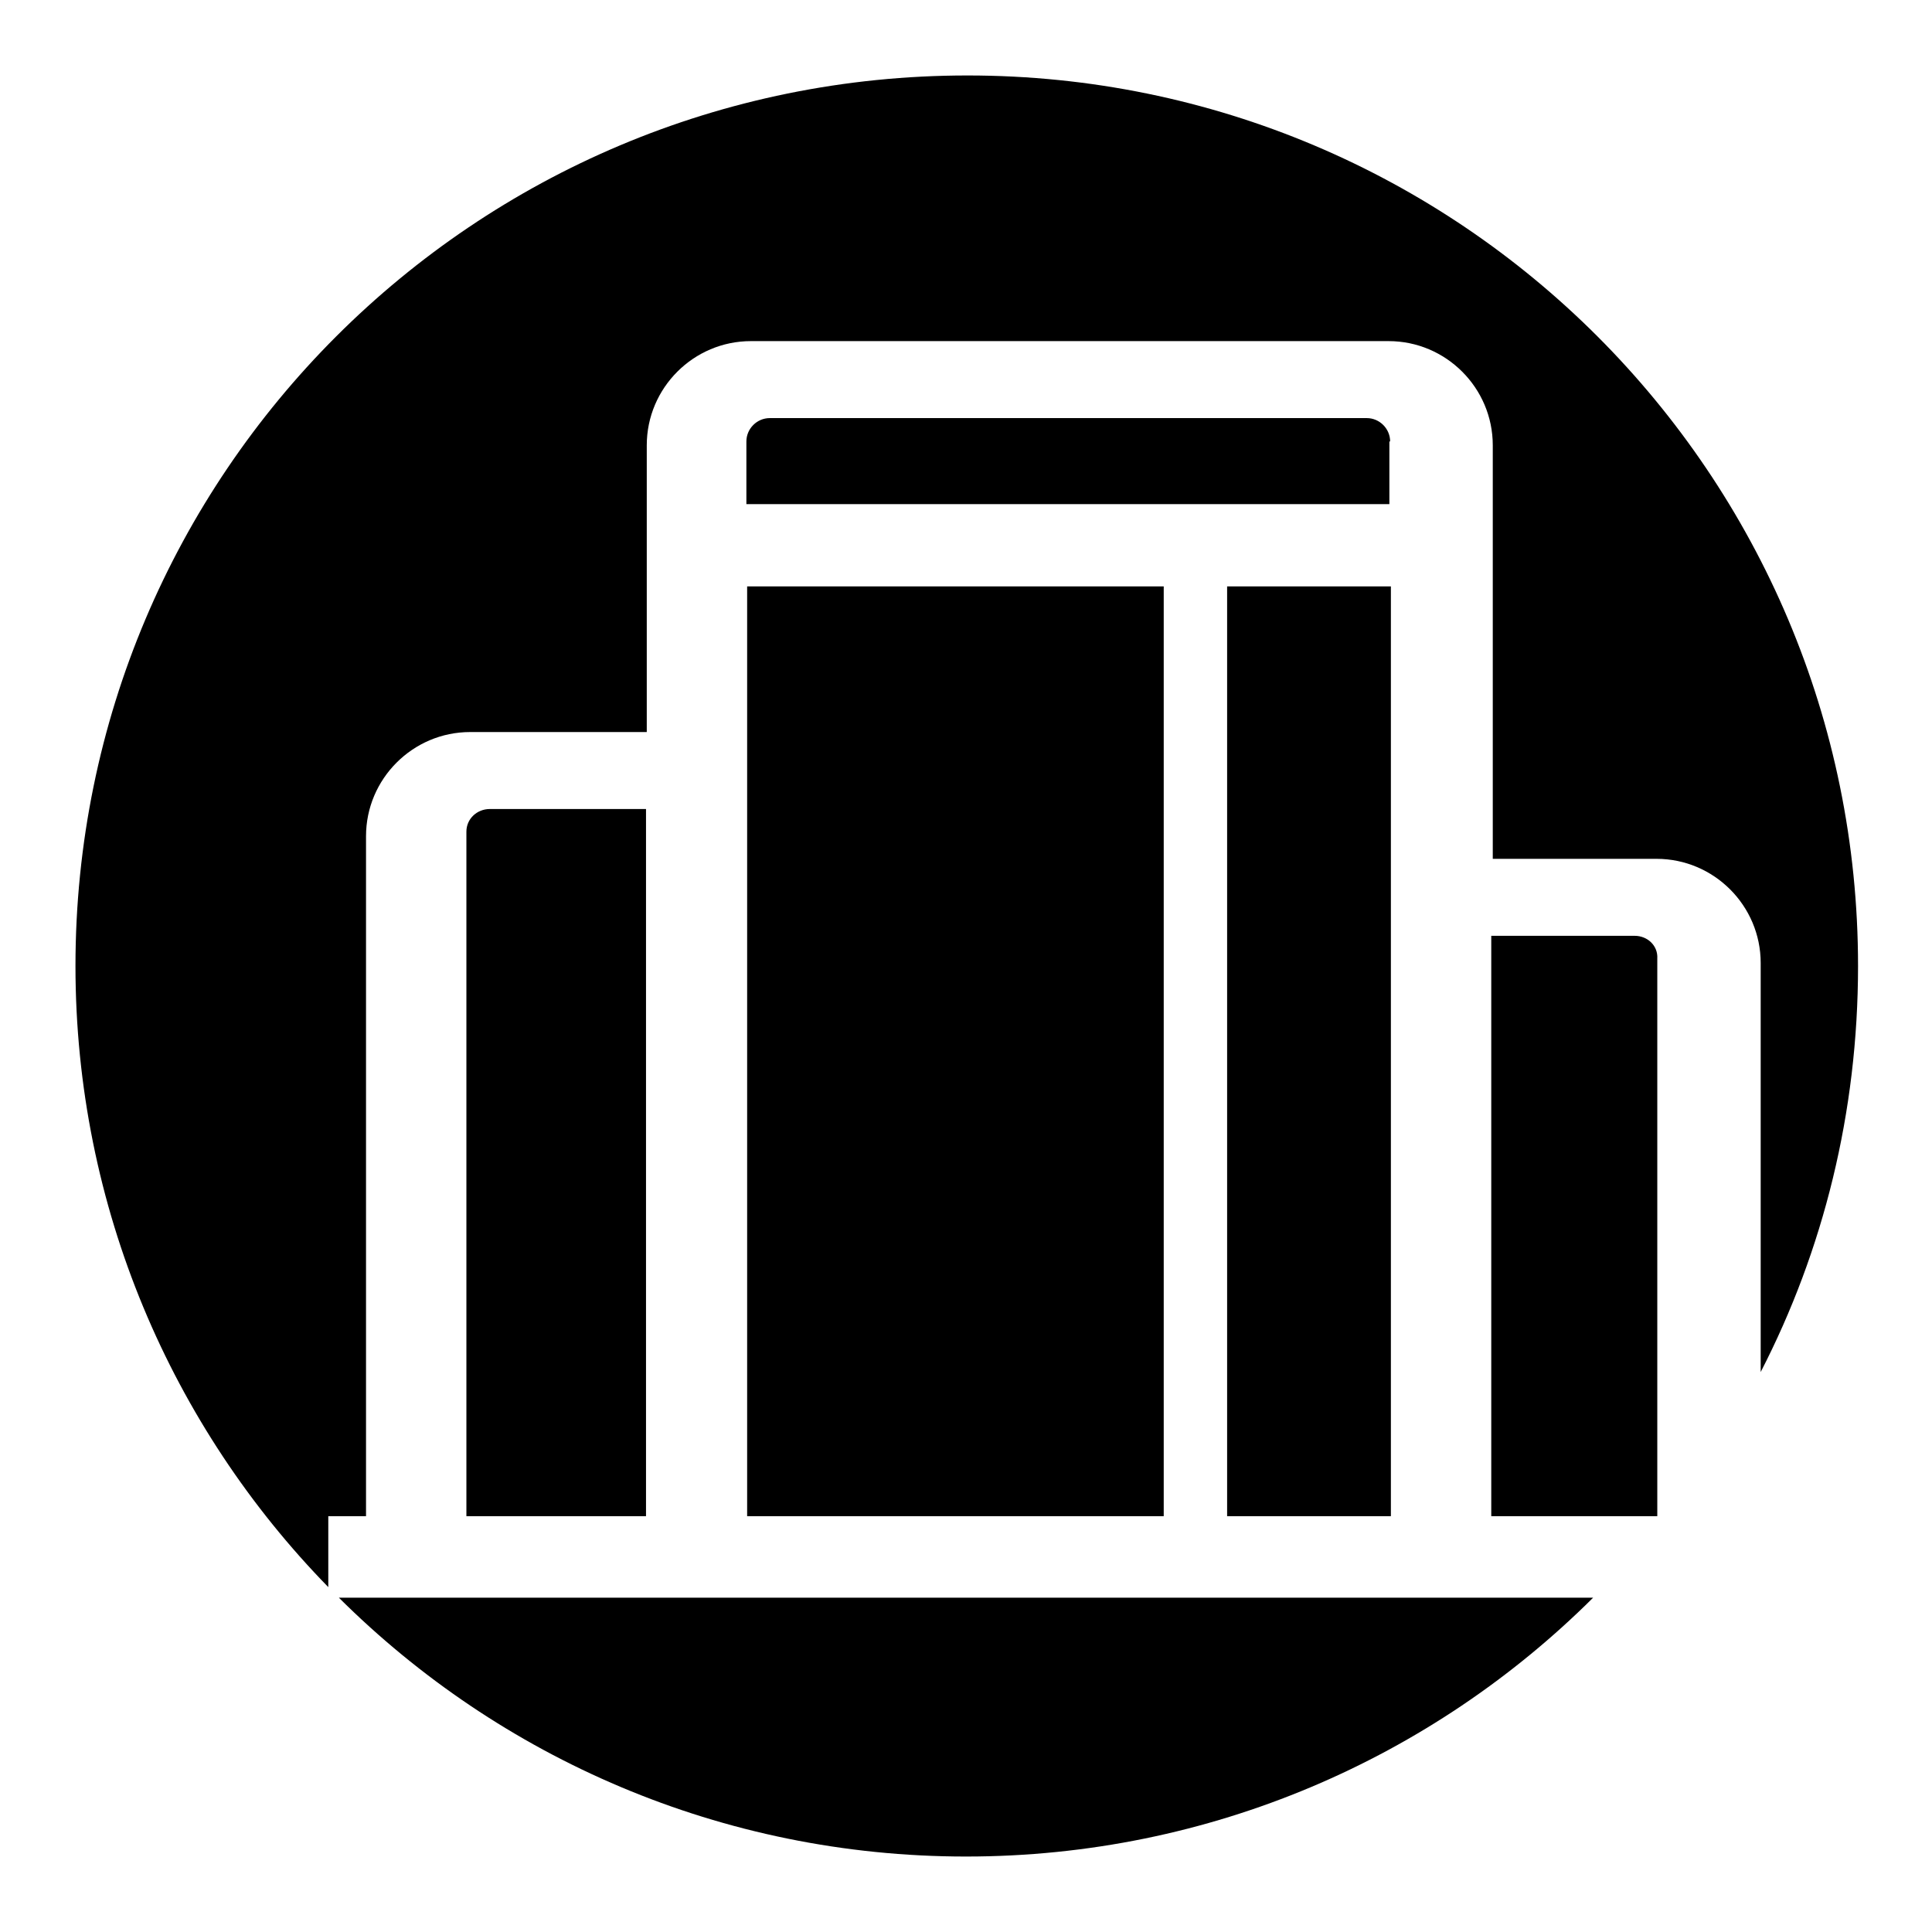
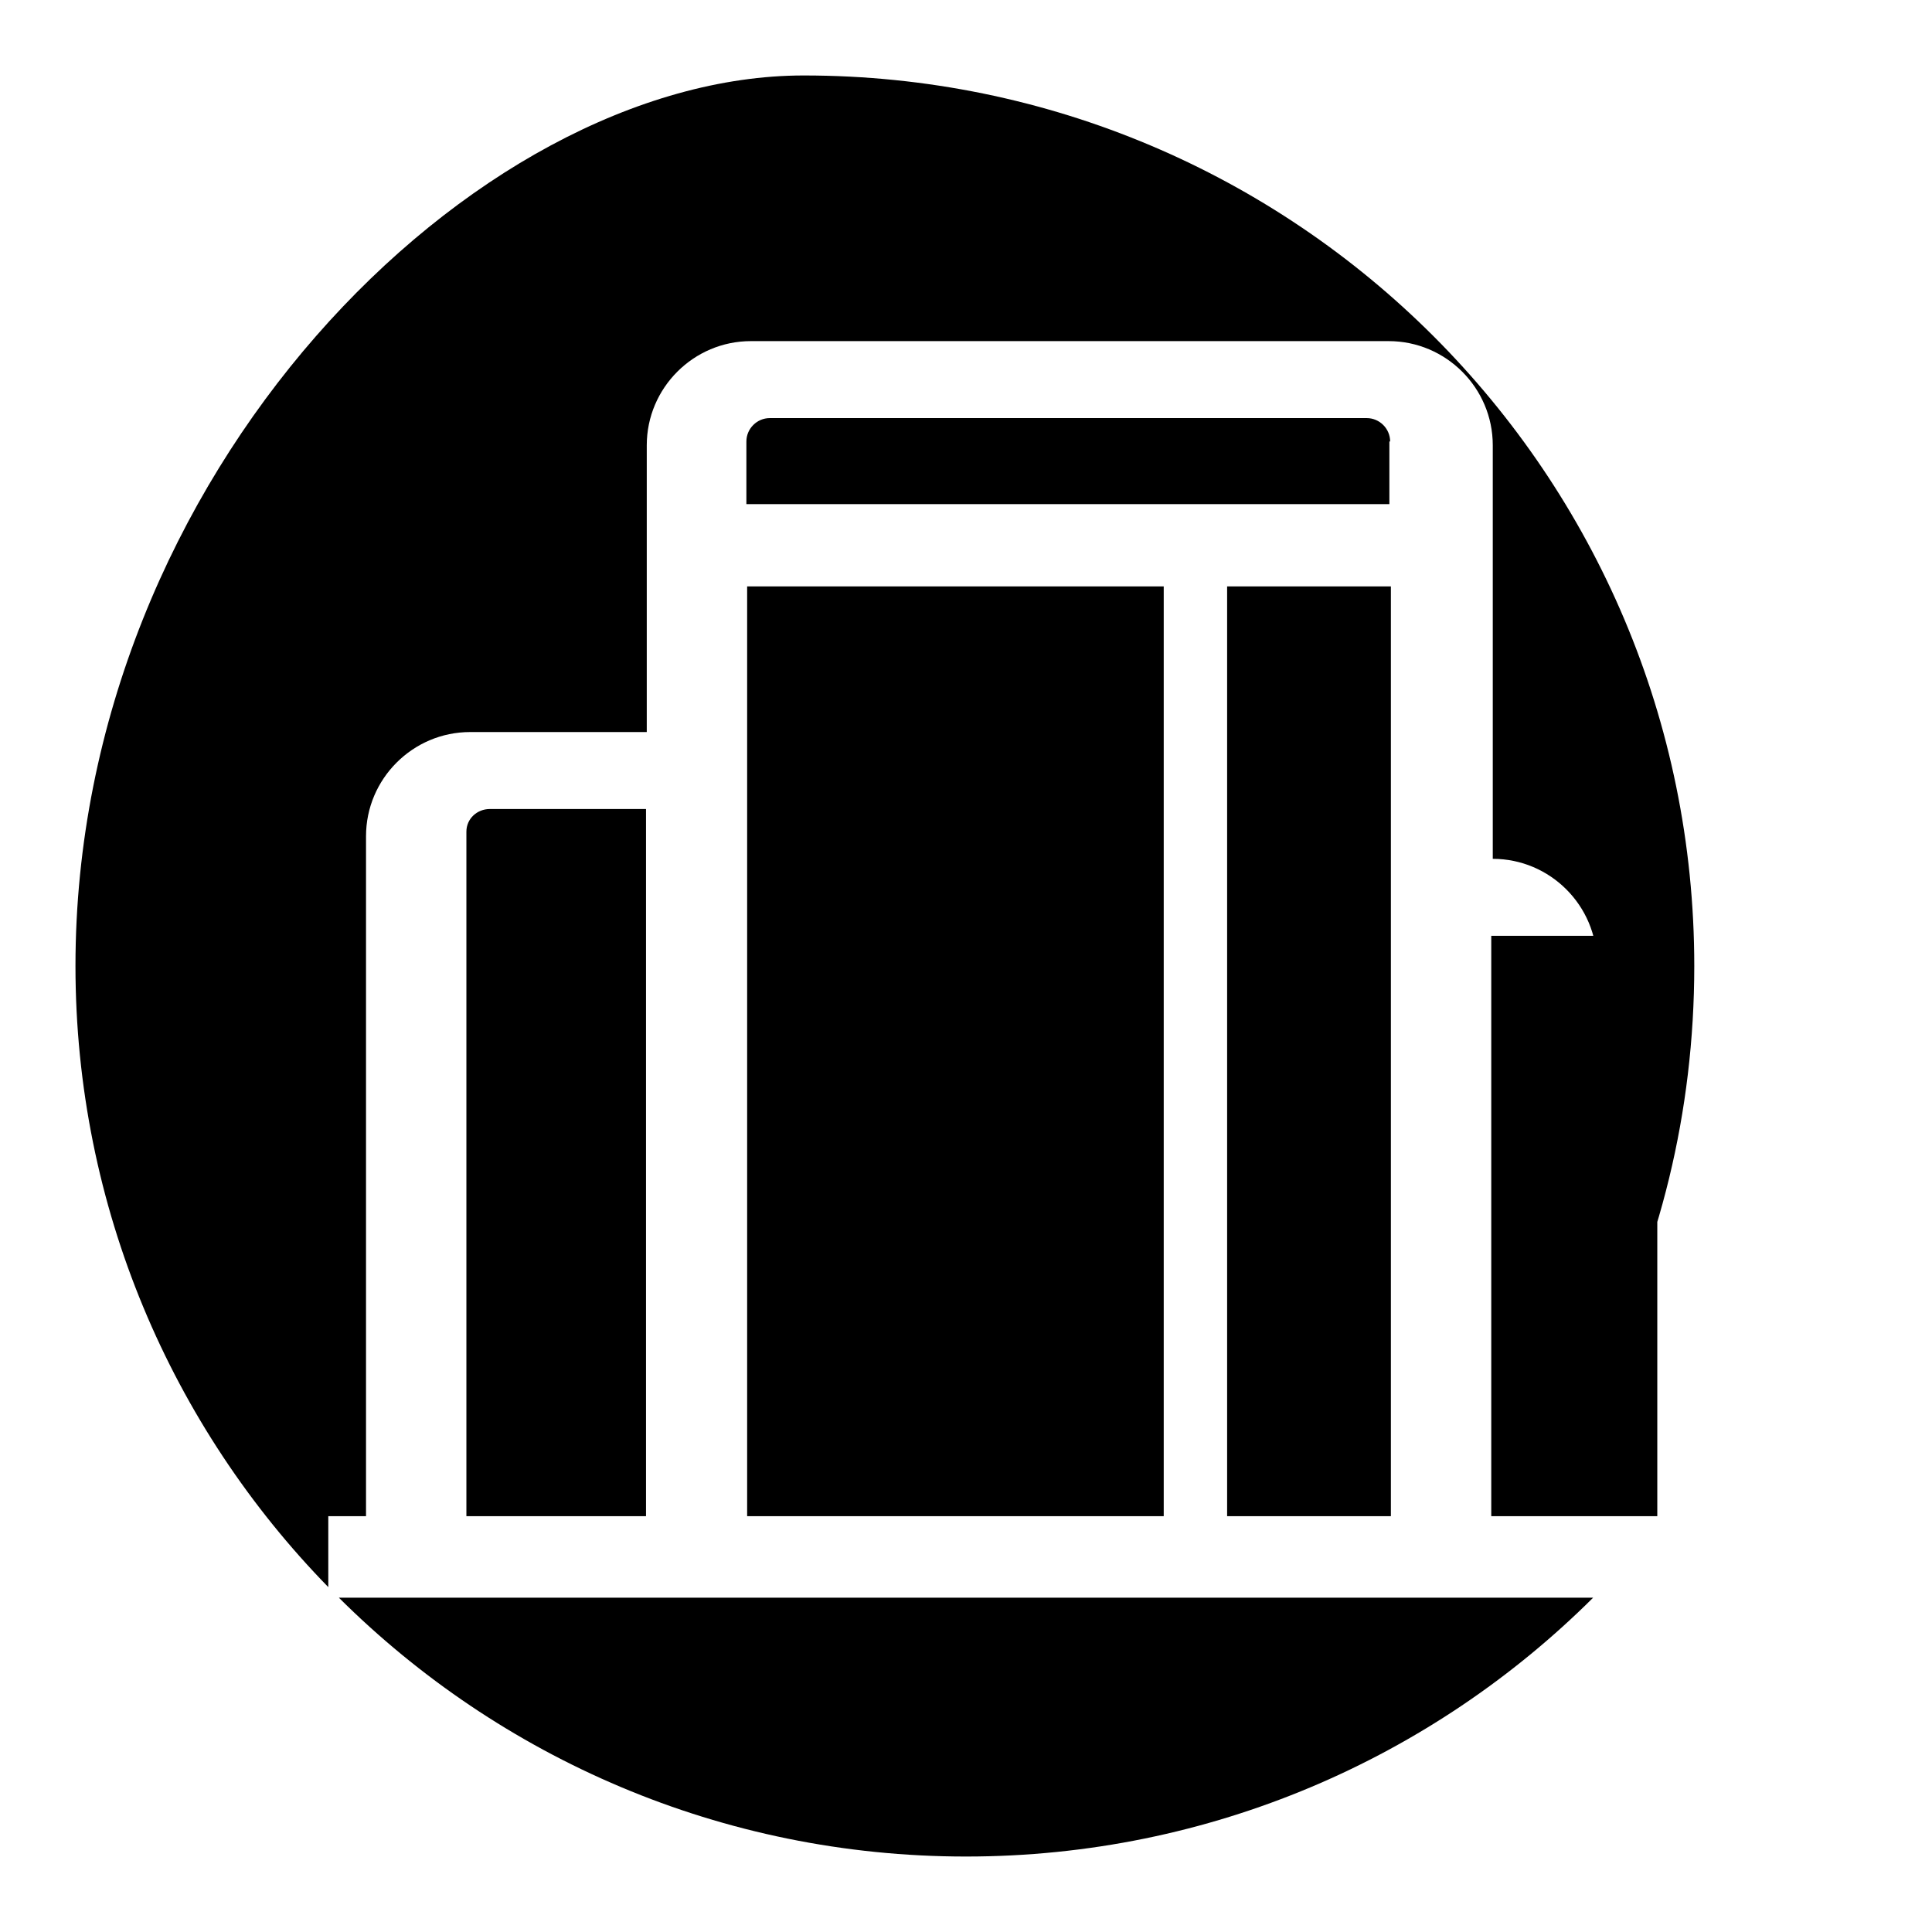
<svg xmlns="http://www.w3.org/2000/svg" version="1.1" x="0px" y="0px" viewBox="0 0 256 256" enable-background="new 0 0 256 256" xml:space="preserve">
  <g>
-     <path fill="#000000" d="M184.2,58.5c0-1.7-1.4-3.1-3.1-3.1h-79.1c-1.7,0-3.1,1.4-3.1,3.1v8.3h85.2V58.5L184.2,58.5z M162.6,77.7 h21.7v123.2h-21.7V77.7z M43.5,200.9h5v-90.1c0-7.6,6.2-13.8,13.8-13.8h23.4V59c0-7.6,6.2-13.8,13.8-13.8h84.5 c7.6,0,13.8,6.2,13.8,13.8v54.8h21.7c7.6,0,13.8,6.2,13.8,13.8v54.2c8.3-16.1,12.9-34.4,12.9-53.8c0-65.2-52.8-118-118-118 C62.8,10,10,62.8,10,128c0,32,12.8,61.1,33.5,82.3V200.9z M216.6,124h-19v76.9h22V127C219.7,125.3,218.3,124,216.6,124z M99,77.7 h55.2v123.2H99V77.7z M44.9,211.7C66.2,232.9,95.6,246,128,246s61.8-13.1,83.1-34.3H44.9z M61.8,110.2v90.7h23.8v-93.7H64.9 C63.2,107.2,61.8,108.5,61.8,110.2z" />
+     <path fill="#000000" d="M184.2,58.5c0-1.7-1.4-3.1-3.1-3.1h-79.1c-1.7,0-3.1,1.4-3.1,3.1v8.3h85.2V58.5L184.2,58.5z M162.6,77.7 h21.7v123.2h-21.7V77.7z M43.5,200.9h5v-90.1c0-7.6,6.2-13.8,13.8-13.8h23.4V59c0-7.6,6.2-13.8,13.8-13.8h84.5 c7.6,0,13.8,6.2,13.8,13.8v54.8c7.6,0,13.8,6.2,13.8,13.8v54.2c8.3-16.1,12.9-34.4,12.9-53.8c0-65.2-52.8-118-118-118 C62.8,10,10,62.8,10,128c0,32,12.8,61.1,33.5,82.3V200.9z M216.6,124h-19v76.9h22V127C219.7,125.3,218.3,124,216.6,124z M99,77.7 h55.2v123.2H99V77.7z M44.9,211.7C66.2,232.9,95.6,246,128,246s61.8-13.1,83.1-34.3H44.9z M61.8,110.2v90.7h23.8v-93.7H64.9 C63.2,107.2,61.8,108.5,61.8,110.2z" />
  </g>
</svg>